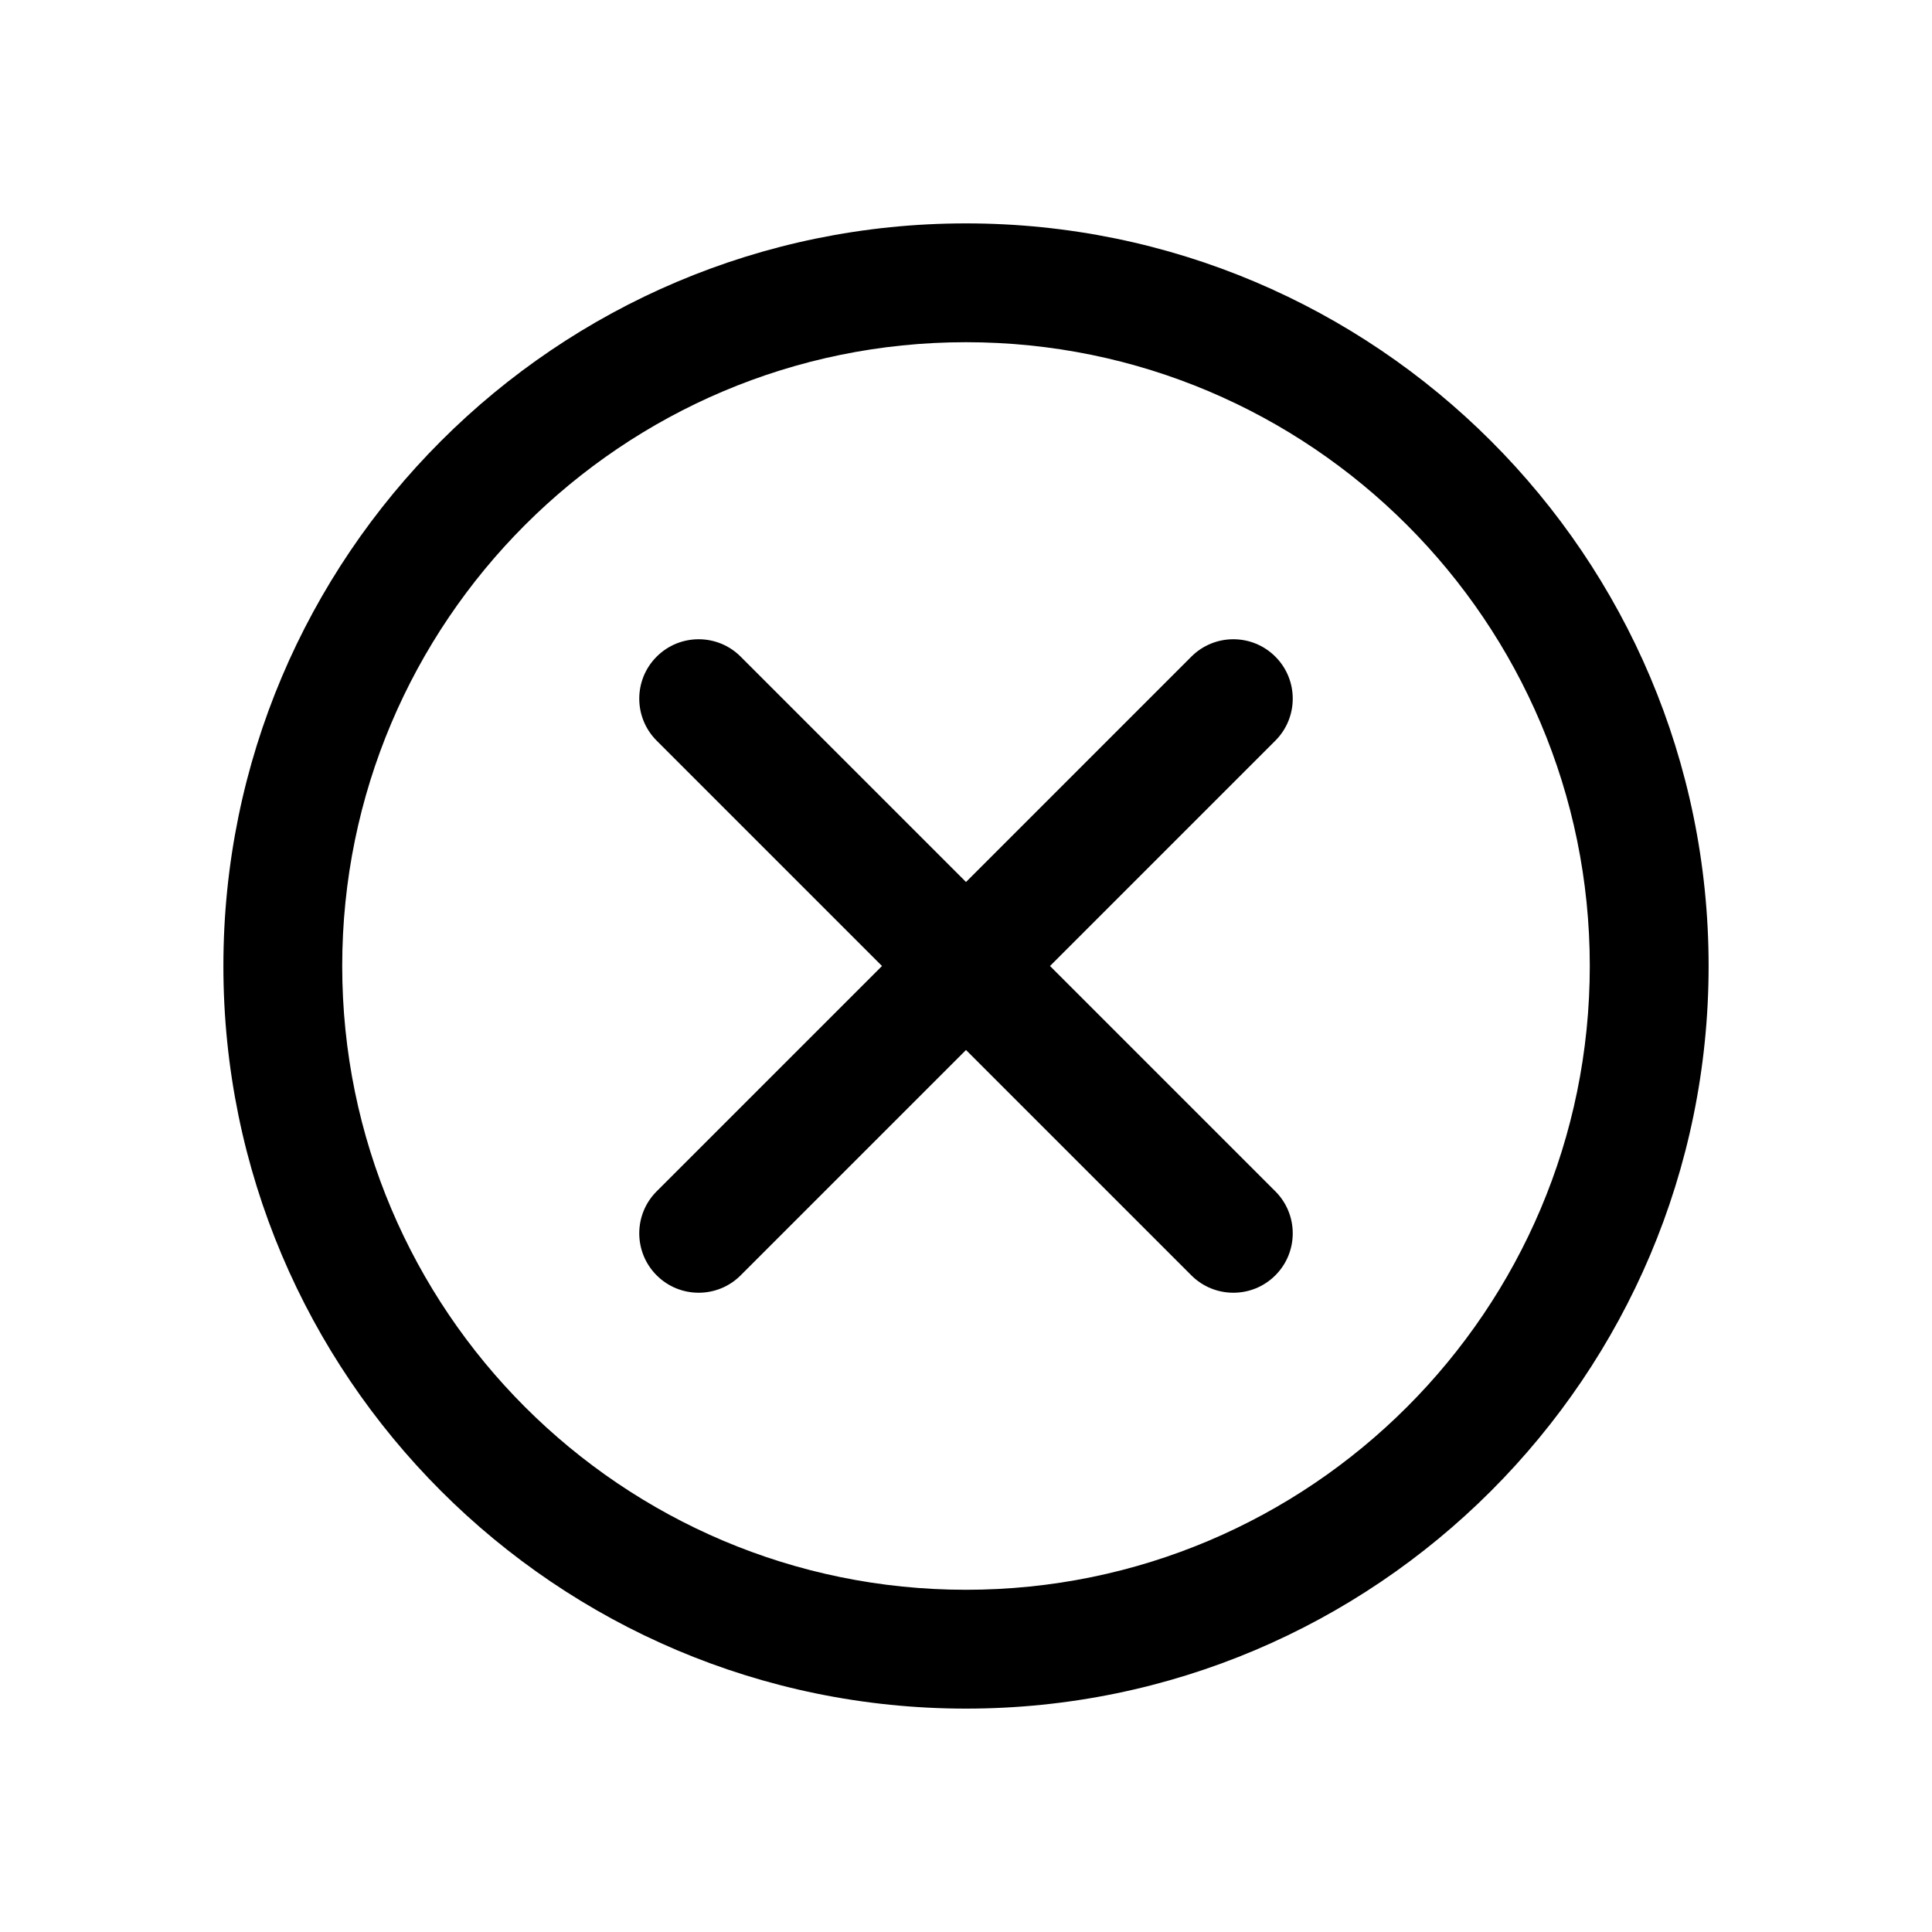
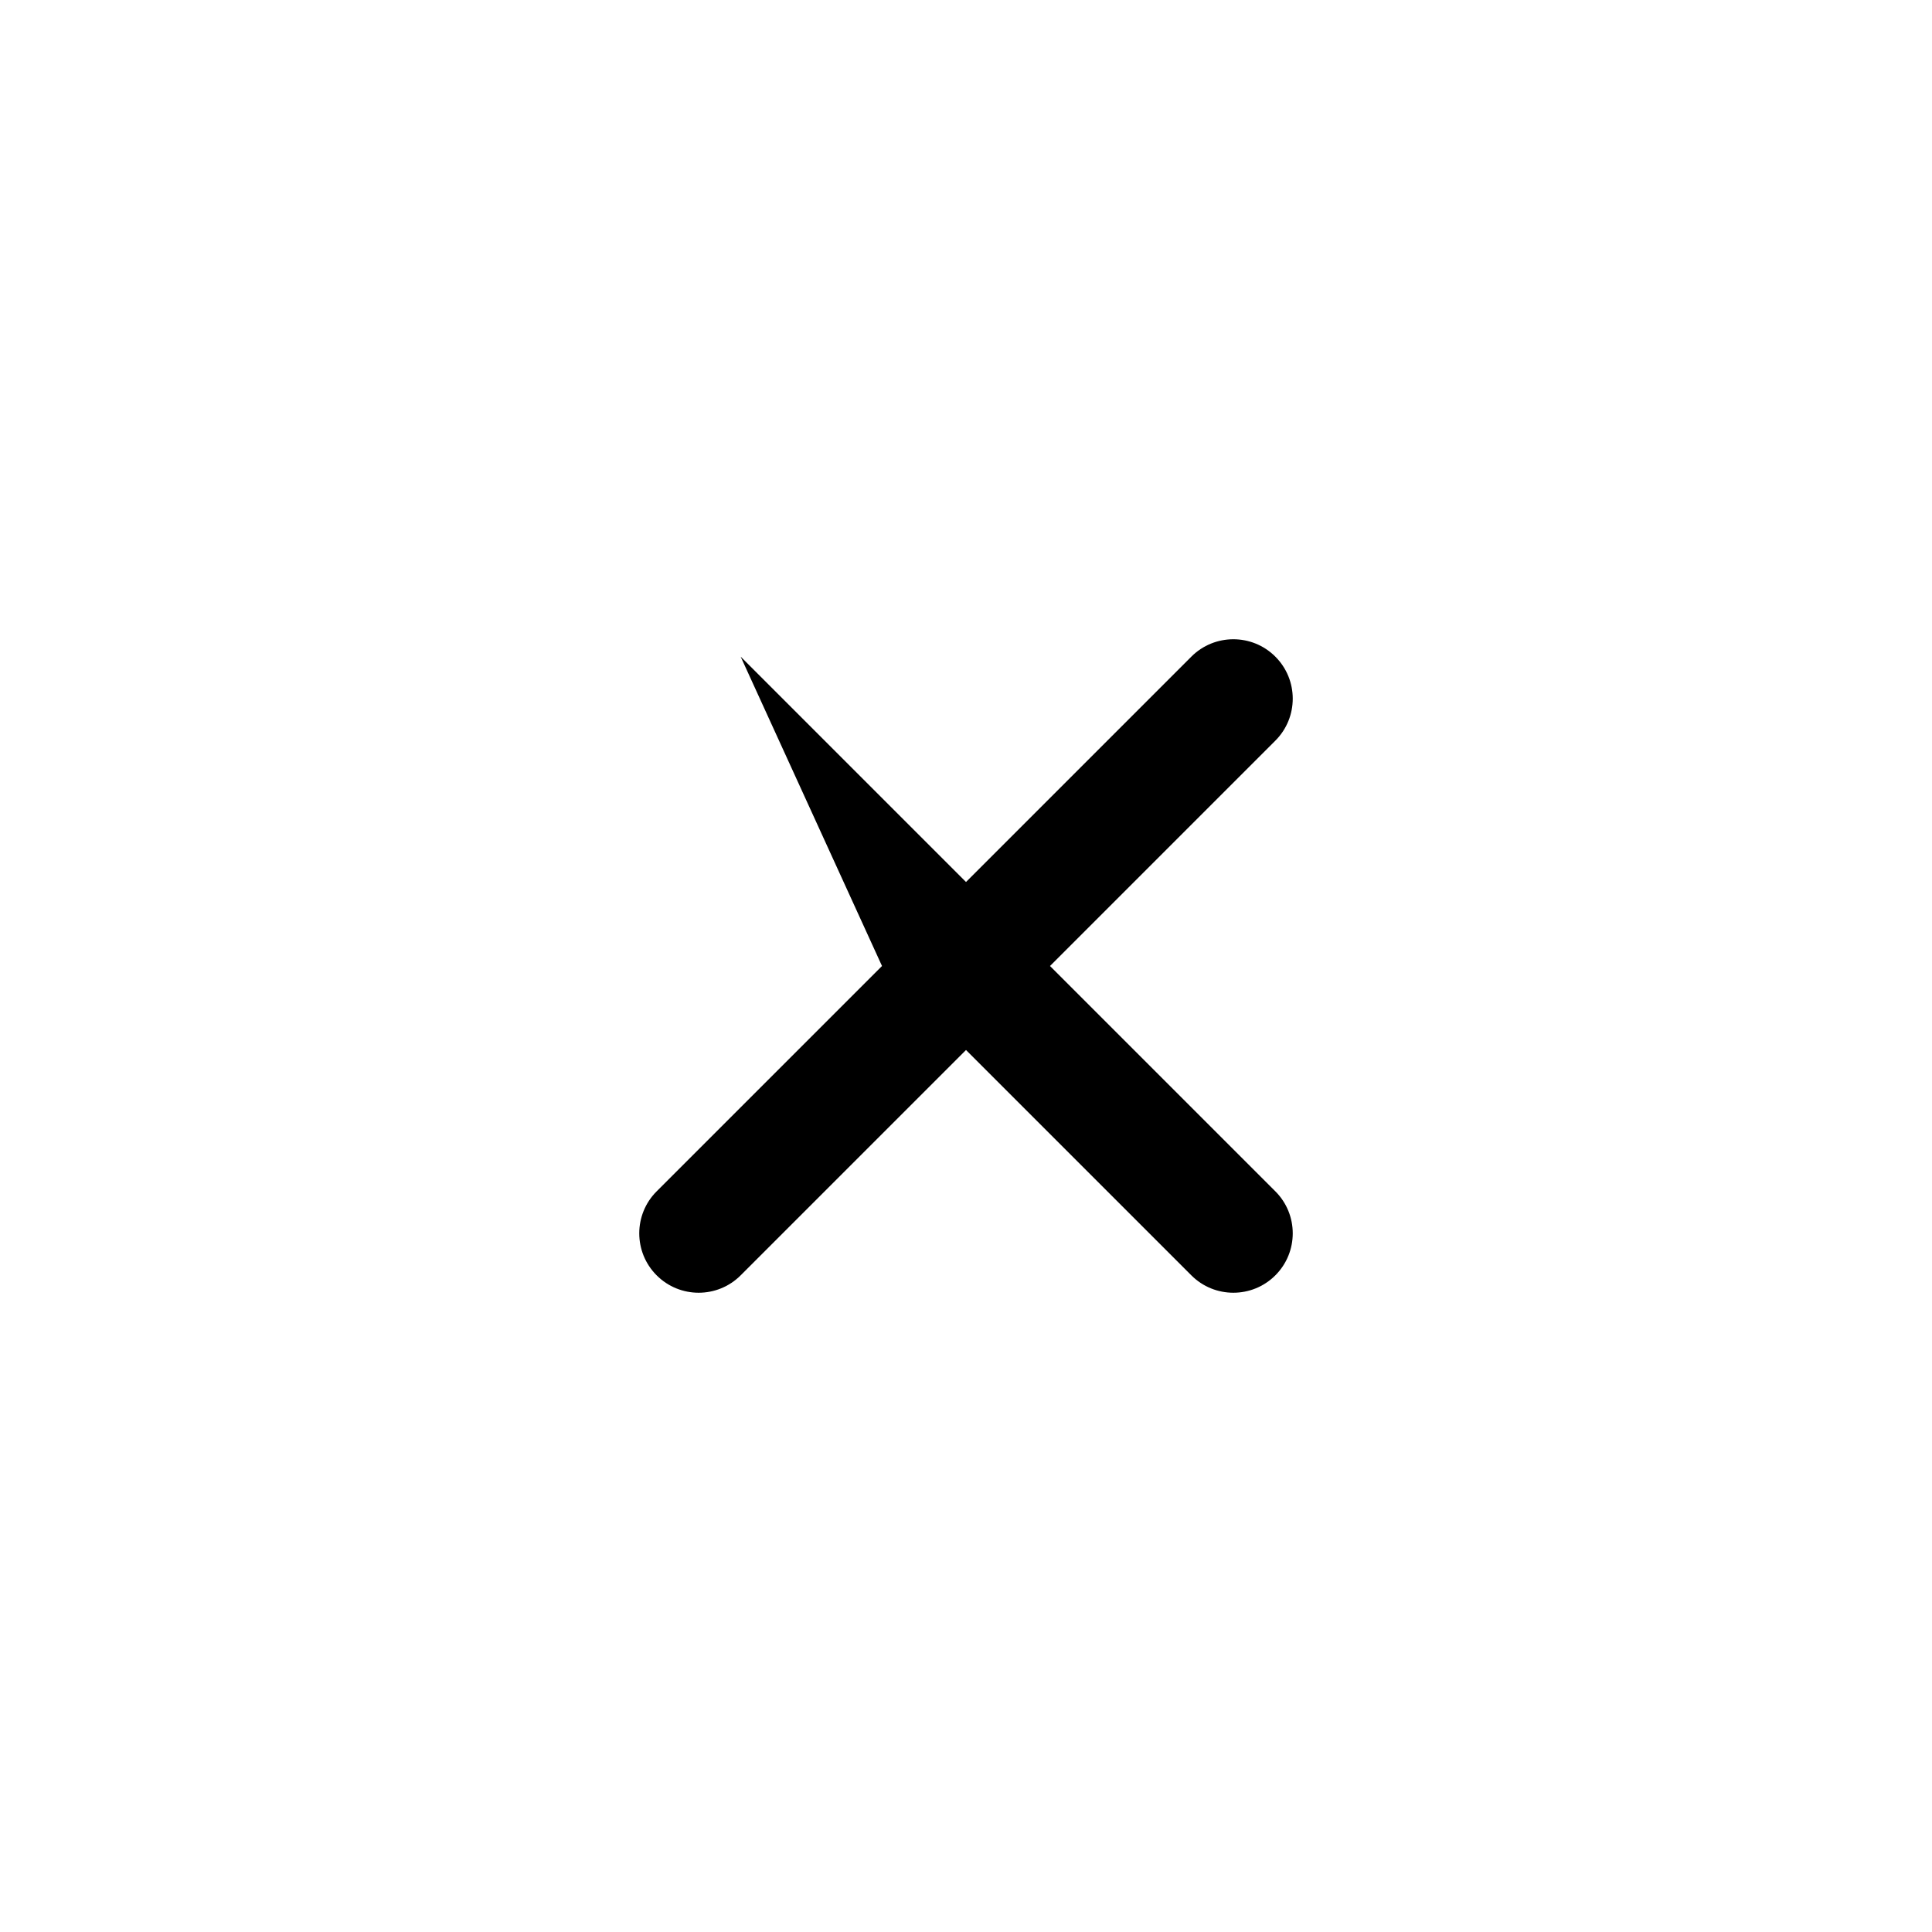
<svg xmlns="http://www.w3.org/2000/svg" fill="#000000" width="800px" height="800px" version="1.1" viewBox="144 144 512 512">
  <g fill-rule="evenodd">
-     <path d="m400 203.2c-108.62 0-196.8 88.188-196.8 196.8 0 108.61 88.188 196.8 196.8 196.8 108.61 0 196.8-88.188 196.8-196.8 0-108.61-88.188-196.8-196.8-196.8zm0 31.488c91.238 0 165.31 74.074 165.31 165.31 0 91.238-74.07 165.31-165.31 165.31-91.242 0-165.31-74.074-165.31-165.31 0-91.238 74.07-165.31 165.31-165.31z" />
-     <path d="m377.74 400-59.719 59.715c-6.148 6.141-6.148 16.121 0 22.262 6.141 6.148 16.121 6.148 22.262 0l59.719-59.715 59.715 59.715c6.141 6.148 16.121 6.148 22.262 0 6.148-6.141 6.148-16.121 0-22.262l-59.715-59.715 59.715-59.719c6.148-6.141 6.148-16.121 0-22.262-6.141-6.148-16.121-6.148-22.262 0l-59.715 59.719-59.719-59.719c-6.141-6.148-16.121-6.148-22.262 0-6.148 6.141-6.148 16.121 0 22.262z" />
+     <path d="m377.74 400-59.719 59.715c-6.148 6.141-6.148 16.121 0 22.262 6.141 6.148 16.121 6.148 22.262 0l59.719-59.715 59.715 59.715c6.141 6.148 16.121 6.148 22.262 0 6.148-6.141 6.148-16.121 0-22.262l-59.715-59.715 59.715-59.719c6.148-6.141 6.148-16.121 0-22.262-6.141-6.148-16.121-6.148-22.262 0l-59.715 59.719-59.719-59.719z" />
  </g>
</svg>